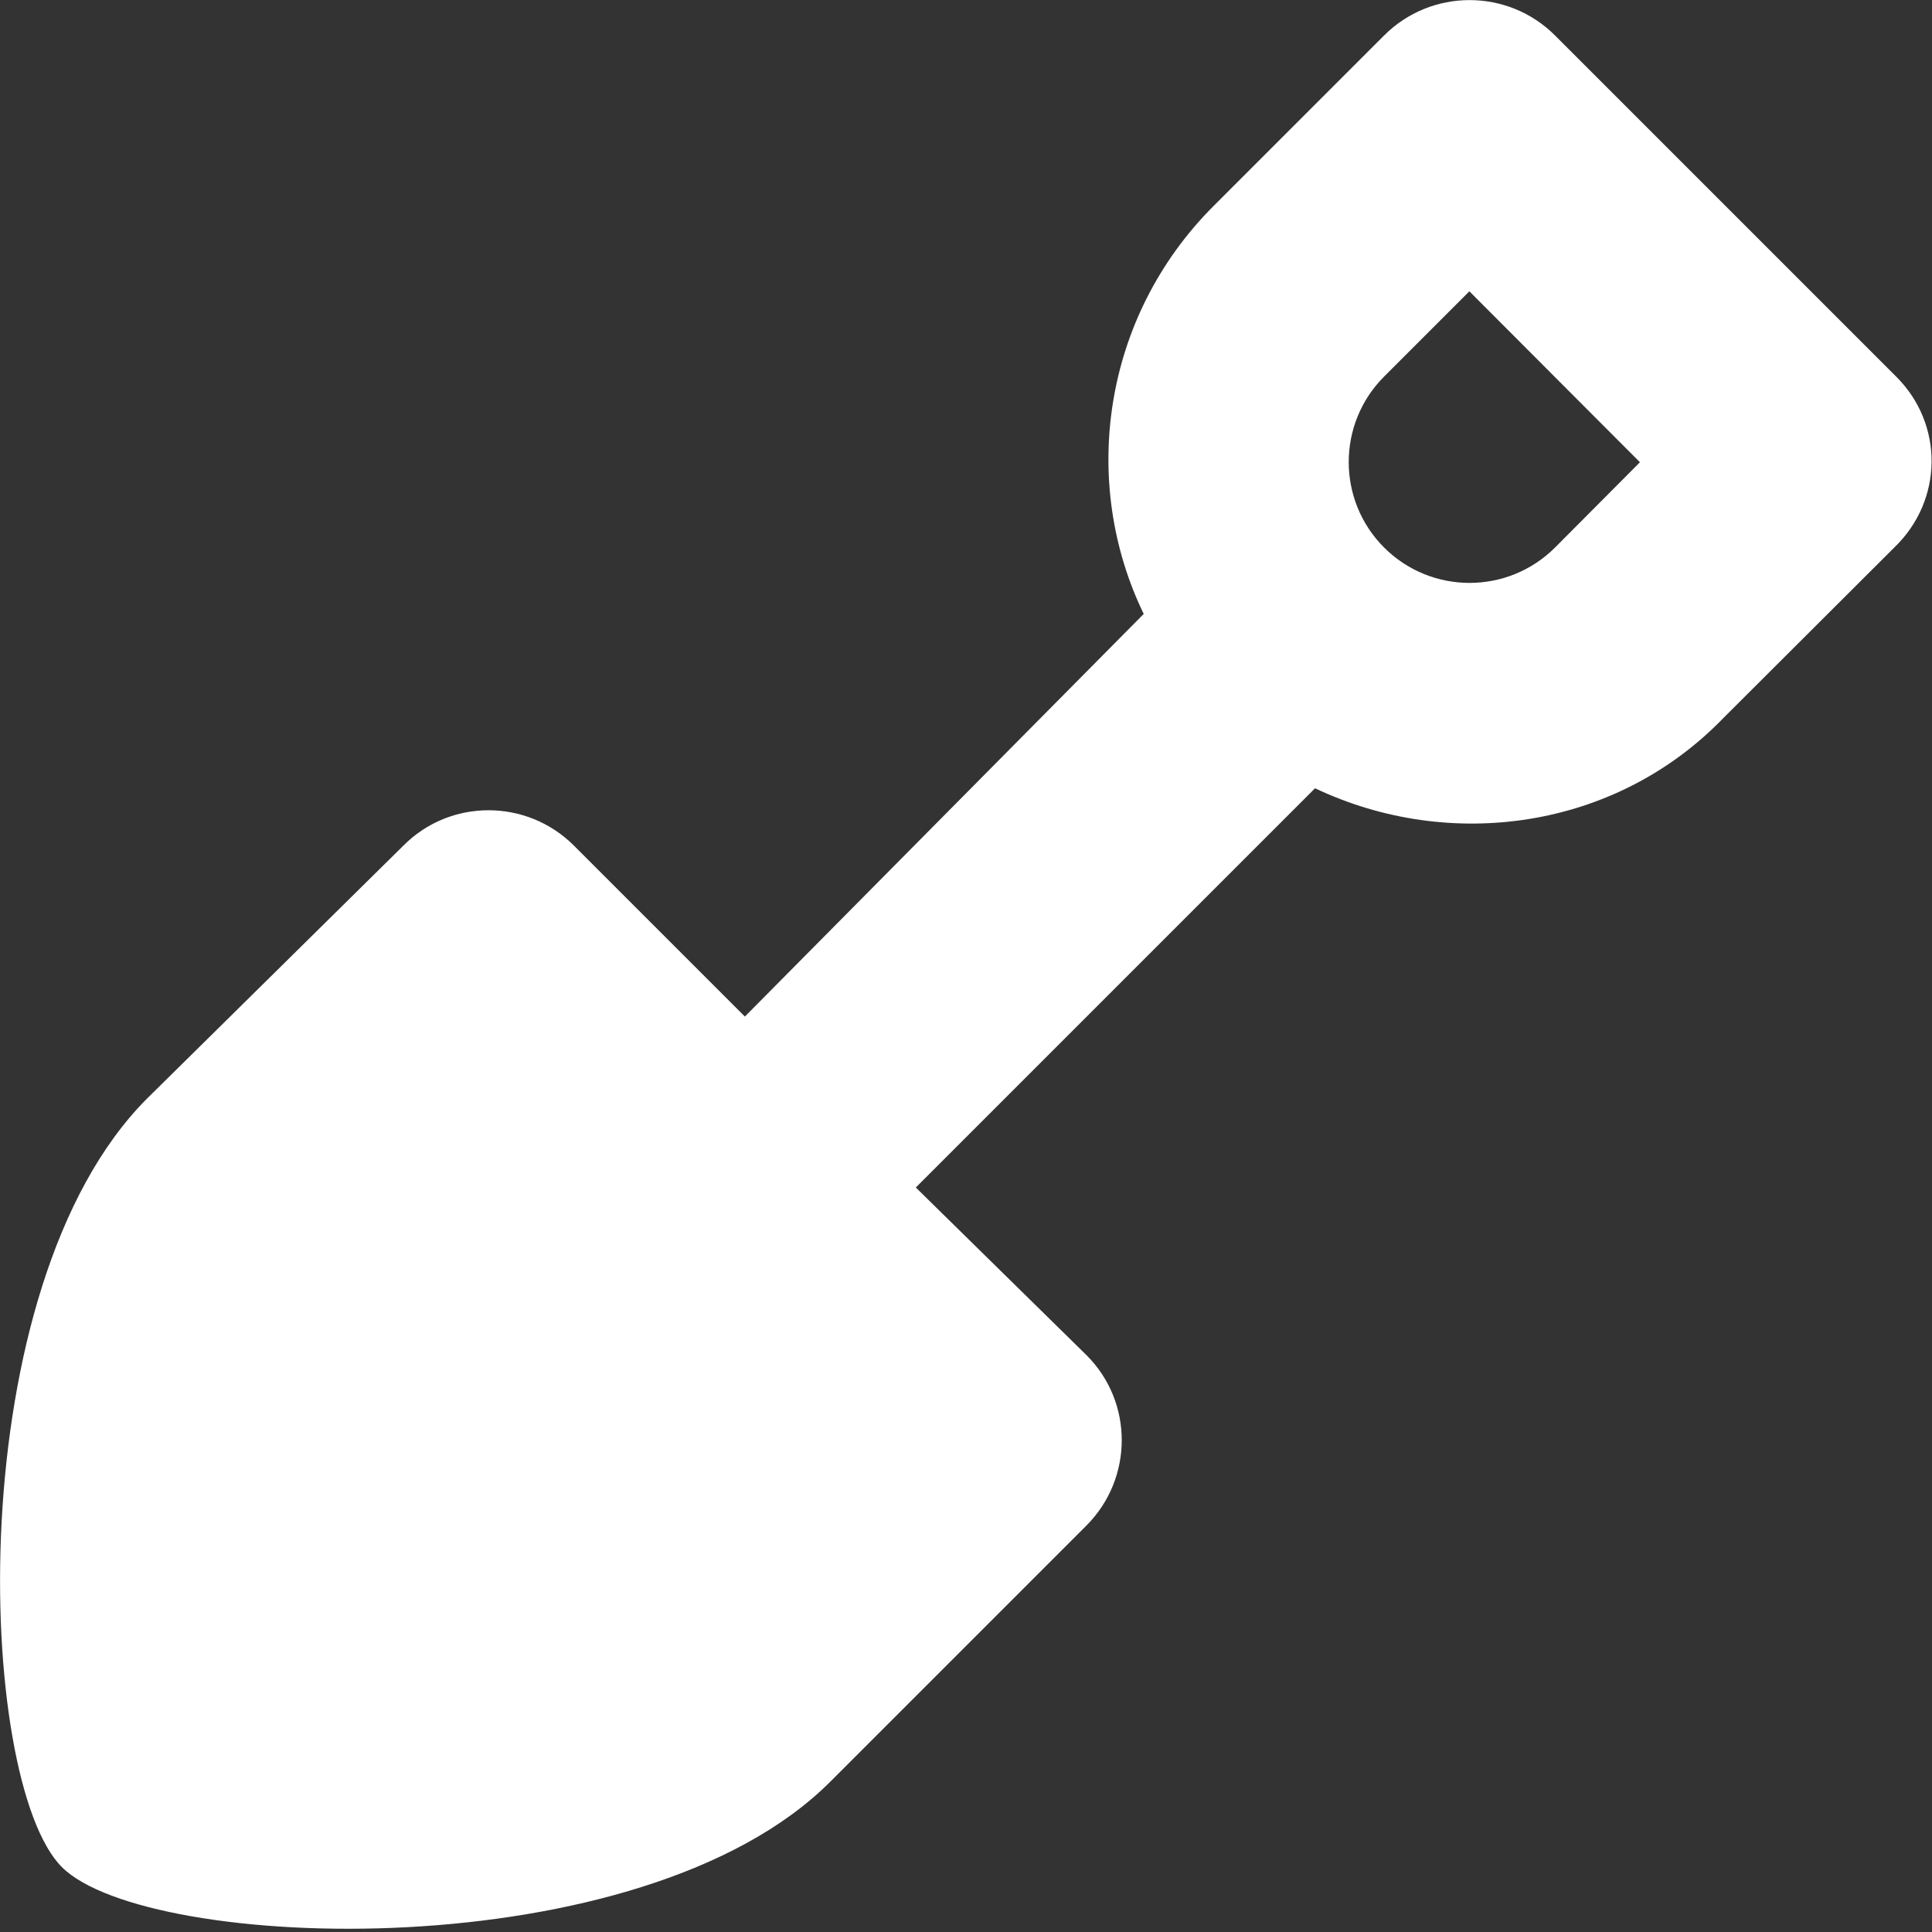
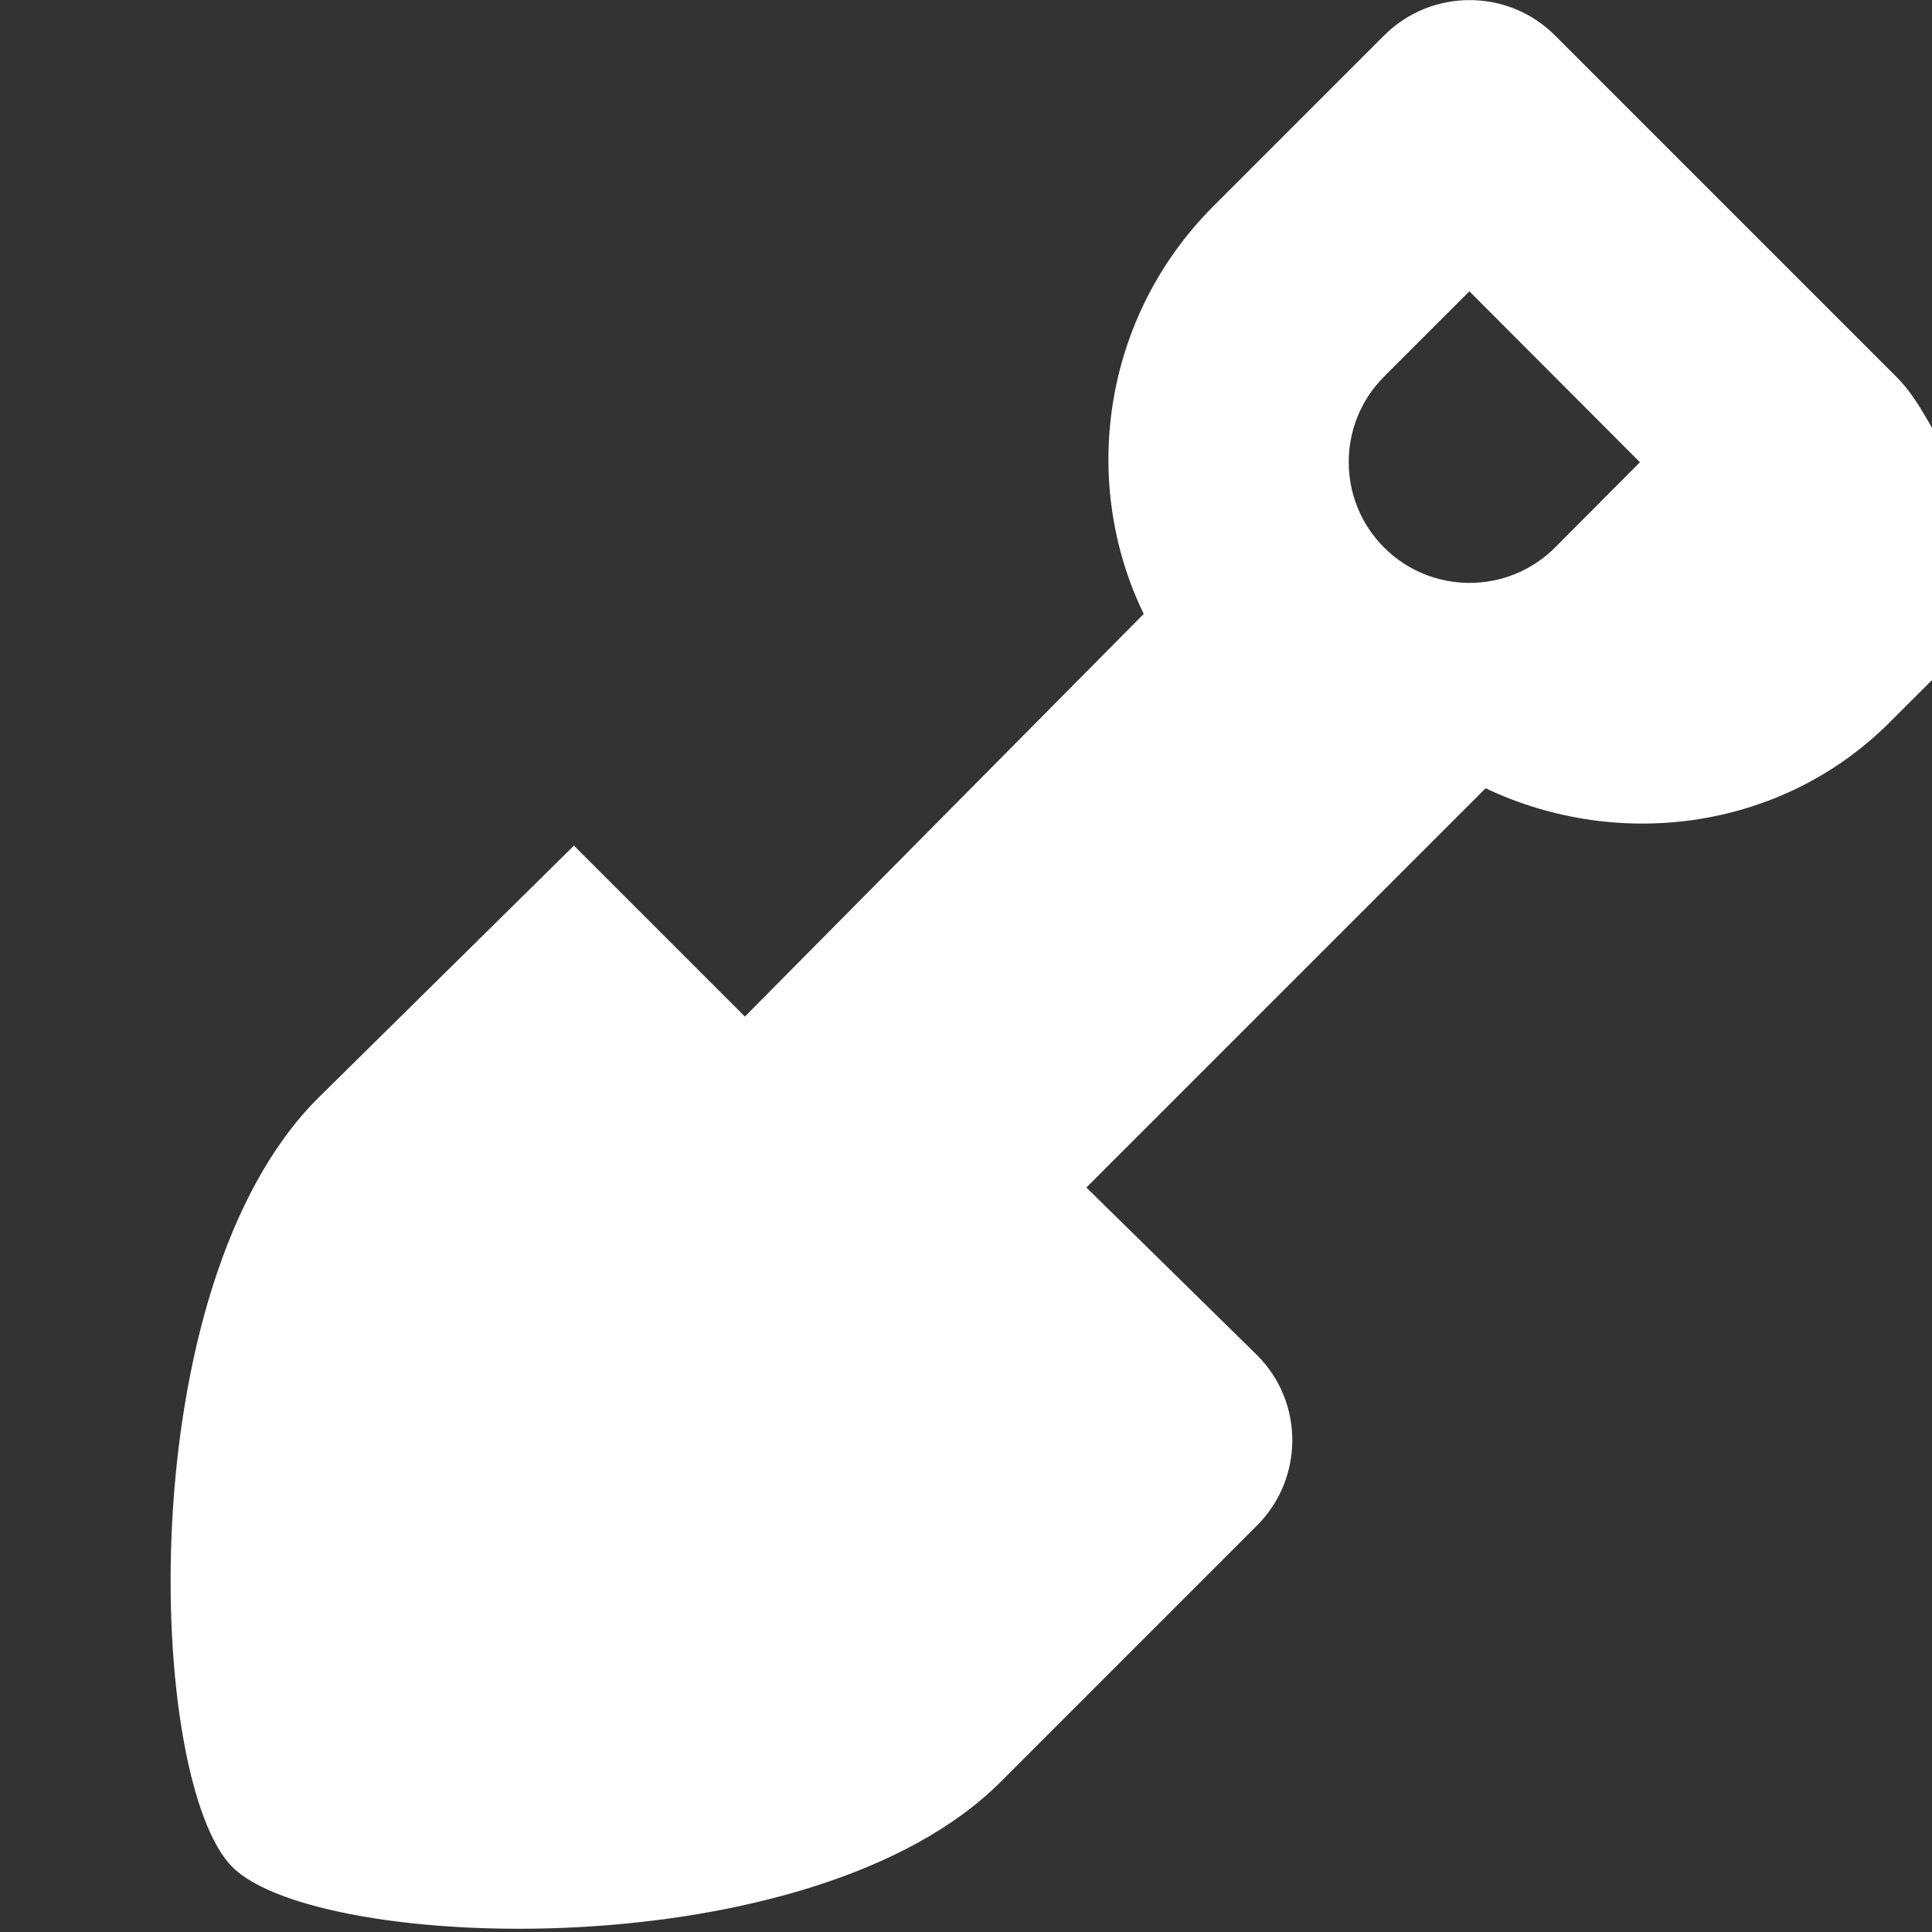
<svg xmlns="http://www.w3.org/2000/svg" version="1.1" id="Ebene_1" x="0px" y="0px" viewBox="0 0 512 512" style="enable-background:new 0 0 512 512;" xml:space="preserve">
  <rect x="0" y="0" width="512" height="512" fill="#333333" stroke="none" />
  <style type="text/css">
	.st0{fill:#FFFFFF;}
</style>
-   <path class="st0" d="M502.6,99.9L412.1,9.4c-12.5-12.5-32.8-12.5-45.3,0l-45.2,45.2c-29.5,29.5-35.4,73.3-18.5,108.1L197.4,269.4  l-45.3-45.3c-12.5-12.5-32.8-12.5-45.2,0l-67.9,67c-50,50-45.3,181-22.6,203.7c22.6,22.6,153.6,27.4,203.6-22.6l67.9-67.9  c12.5-12.5,12.5-32.8,0-45.2l-45.2-44.4l105.8-105.8c35.6,16.9,79.5,11,108.1-18.5l45.3-45.2C515.1,132.6,515.1,112.4,502.6,99.9z   M412.1,145.1c-12.5,12.5-32.8,12.5-45.3,0c-12.5-12.5-12.5-32.8,0-45.3l22.6-22.6l45.2,45.3L412.1,145.1z" />
+   <path class="st0" d="M502.6,99.9L412.1,9.4c-12.5-12.5-32.8-12.5-45.3,0l-45.2,45.2c-29.5,29.5-35.4,73.3-18.5,108.1L197.4,269.4  l-45.3-45.3l-67.9,67c-50,50-45.3,181-22.6,203.7c22.6,22.6,153.6,27.4,203.6-22.6l67.9-67.9  c12.5-12.5,12.5-32.8,0-45.2l-45.2-44.4l105.8-105.8c35.6,16.9,79.5,11,108.1-18.5l45.3-45.2C515.1,132.6,515.1,112.4,502.6,99.9z   M412.1,145.1c-12.5,12.5-32.8,12.5-45.3,0c-12.5-12.5-12.5-32.8,0-45.3l22.6-22.6l45.2,45.3L412.1,145.1z" />
</svg>